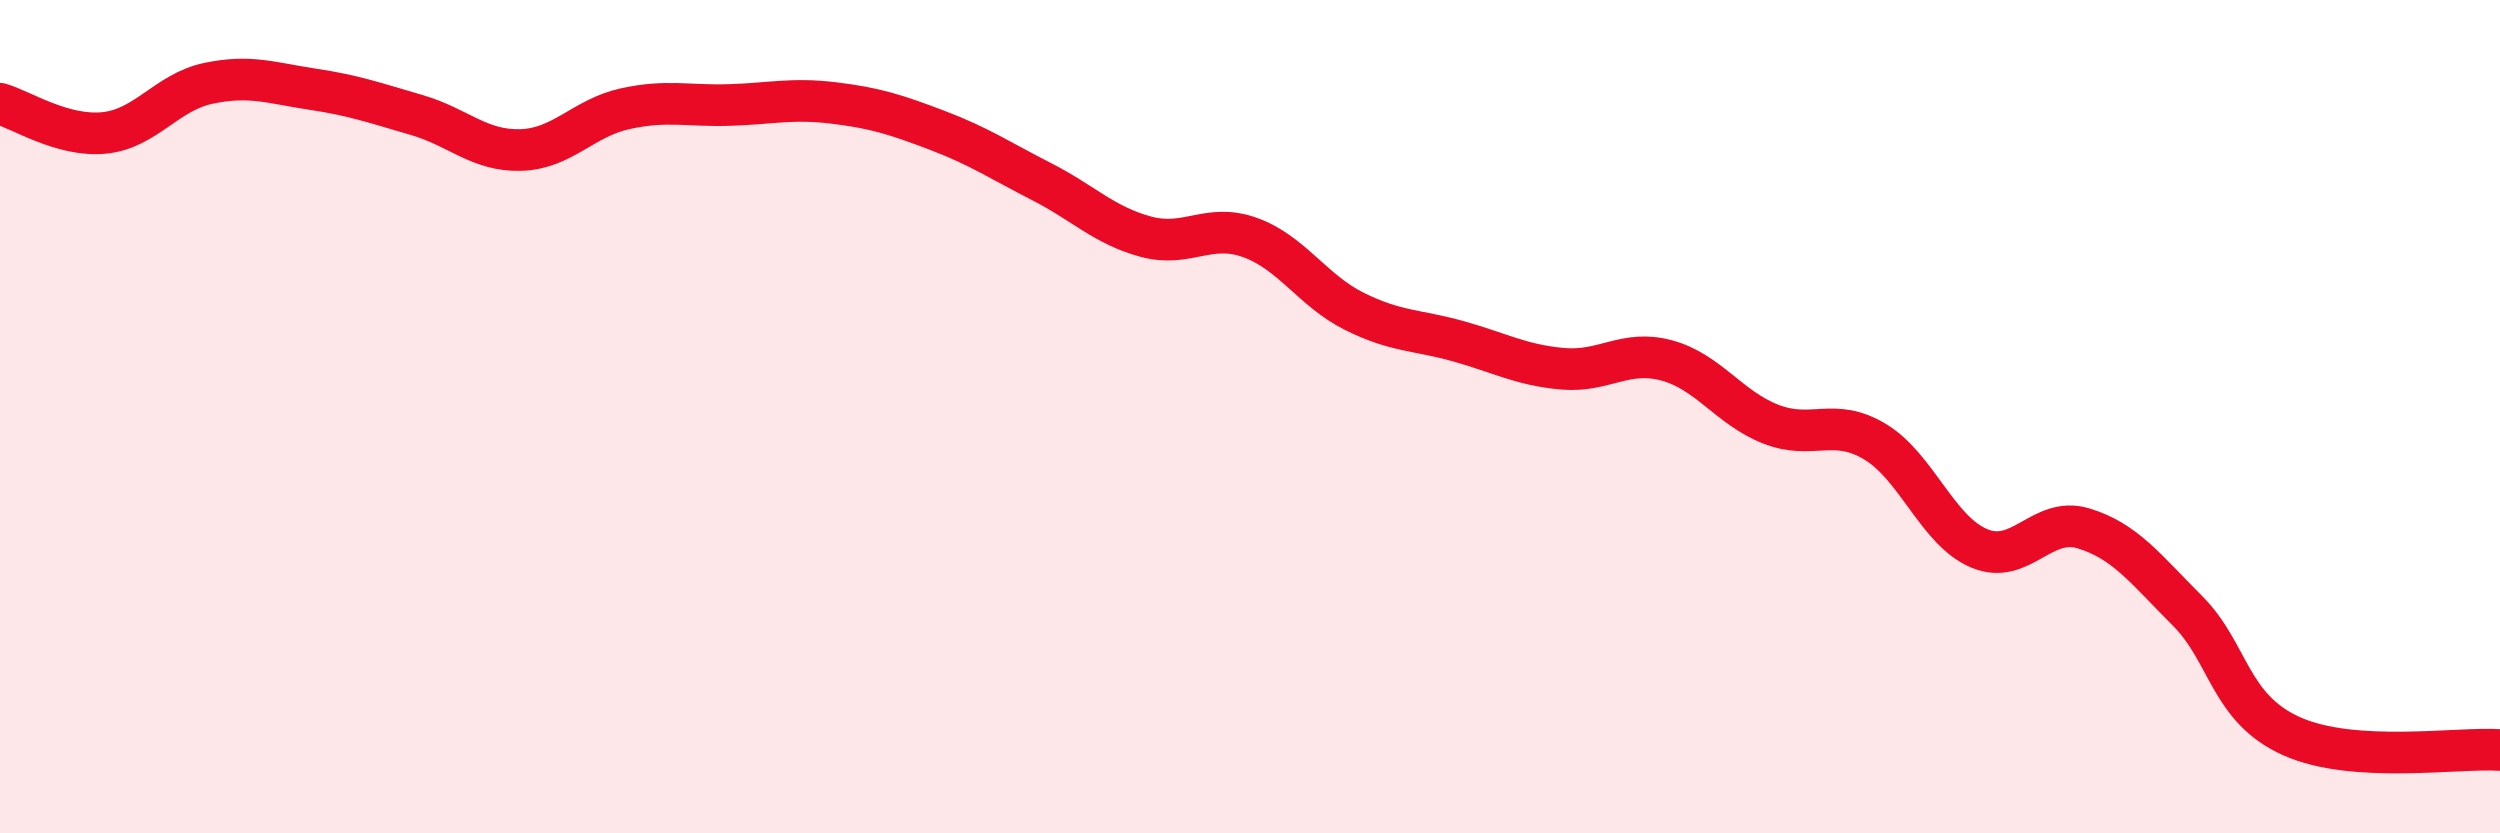
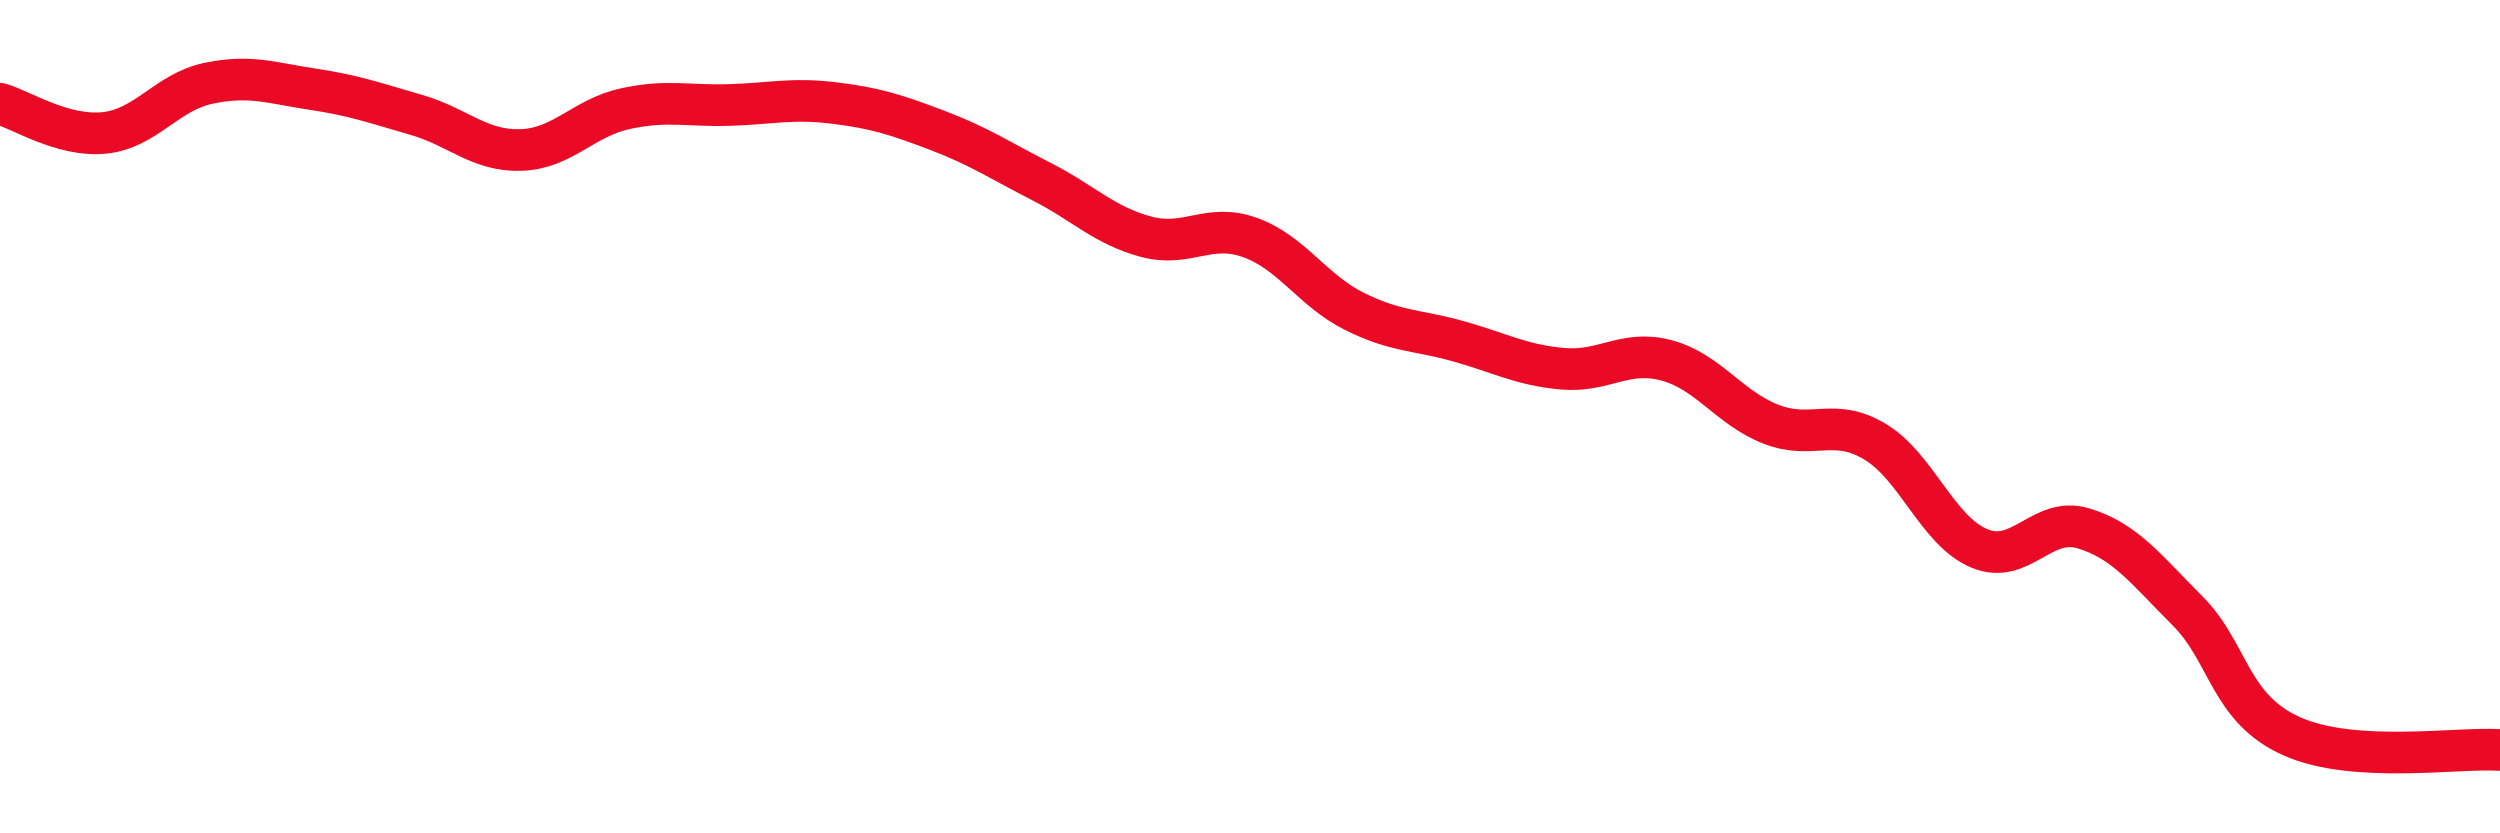
<svg xmlns="http://www.w3.org/2000/svg" width="60" height="20" viewBox="0 0 60 20">
-   <path d="M 0,2.49 C 0.5,2.63 1.5,3.29 2.5,3.19 C 3.5,3.09 4,2.21 5,2 C 6,1.79 6.5,1.99 7.5,2.14 C 8.5,2.29 9,2.47 10,2.76 C 11,3.05 11.5,3.63 12.5,3.6 C 13.5,3.57 14,2.83 15,2.61 C 16,2.39 16.5,2.55 17.5,2.52 C 18.5,2.49 19,2.35 20,2.47 C 21,2.59 21.5,2.75 22.5,3.13 C 23.5,3.51 24,3.85 25,4.36 C 26,4.87 26.5,5.41 27.5,5.68 C 28.5,5.95 29,5.34 30,5.7 C 31,6.06 31.5,6.97 32.5,7.47 C 33.5,7.97 34,7.91 35,8.19 C 36,8.47 36.5,8.76 37.5,8.85 C 38.5,8.94 39,8.38 40,8.65 C 41,8.92 41.5,9.79 42.5,10.18 C 43.5,10.57 44,10 45,10.6 C 46,11.2 46.5,12.74 47.5,13.16 C 48.5,13.58 49,12.38 50,12.68 C 51,12.98 51.5,13.66 52.5,14.66 C 53.5,15.66 53.5,17 55,17.67 C 56.5,18.34 59,17.93 60,18L60 20L0 20Z" fill="#EB0A25" opacity="0.1" stroke-linecap="round" stroke-linejoin="round" />
  <path d="M 0,2.49 C 0.5,2.63 1.5,3.29 2.5,3.19 C 3.5,3.09 4,2.21 5,2 C 6,1.79 6.5,1.99 7.5,2.14 C 8.5,2.29 9,2.47 10,2.76 C 11,3.05 11.5,3.63 12.5,3.6 C 13.5,3.57 14,2.83 15,2.61 C 16,2.39 16.5,2.55 17.5,2.52 C 18.5,2.49 19,2.35 20,2.47 C 21,2.59 21.5,2.75 22.5,3.13 C 23.5,3.51 24,3.85 25,4.36 C 26,4.87 26.5,5.41 27.5,5.68 C 28.5,5.95 29,5.34 30,5.7 C 31,6.06 31.5,6.97 32.5,7.47 C 33.5,7.97 34,7.91 35,8.19 C 36,8.47 36.5,8.76 37.5,8.85 C 38.5,8.94 39,8.38 40,8.65 C 41,8.92 41.5,9.79 42.5,10.18 C 43.5,10.57 44,10 45,10.6 C 46,11.2 46.5,12.74 47.5,13.16 C 48.5,13.58 49,12.38 50,12.68 C 51,12.98 51.5,13.66 52.5,14.66 C 53.5,15.66 53.5,17 55,17.67 C 56.5,18.34 59,17.93 60,18" stroke="#EB0A25" stroke-width="1" fill="none" stroke-linecap="round" stroke-linejoin="round" />
</svg>